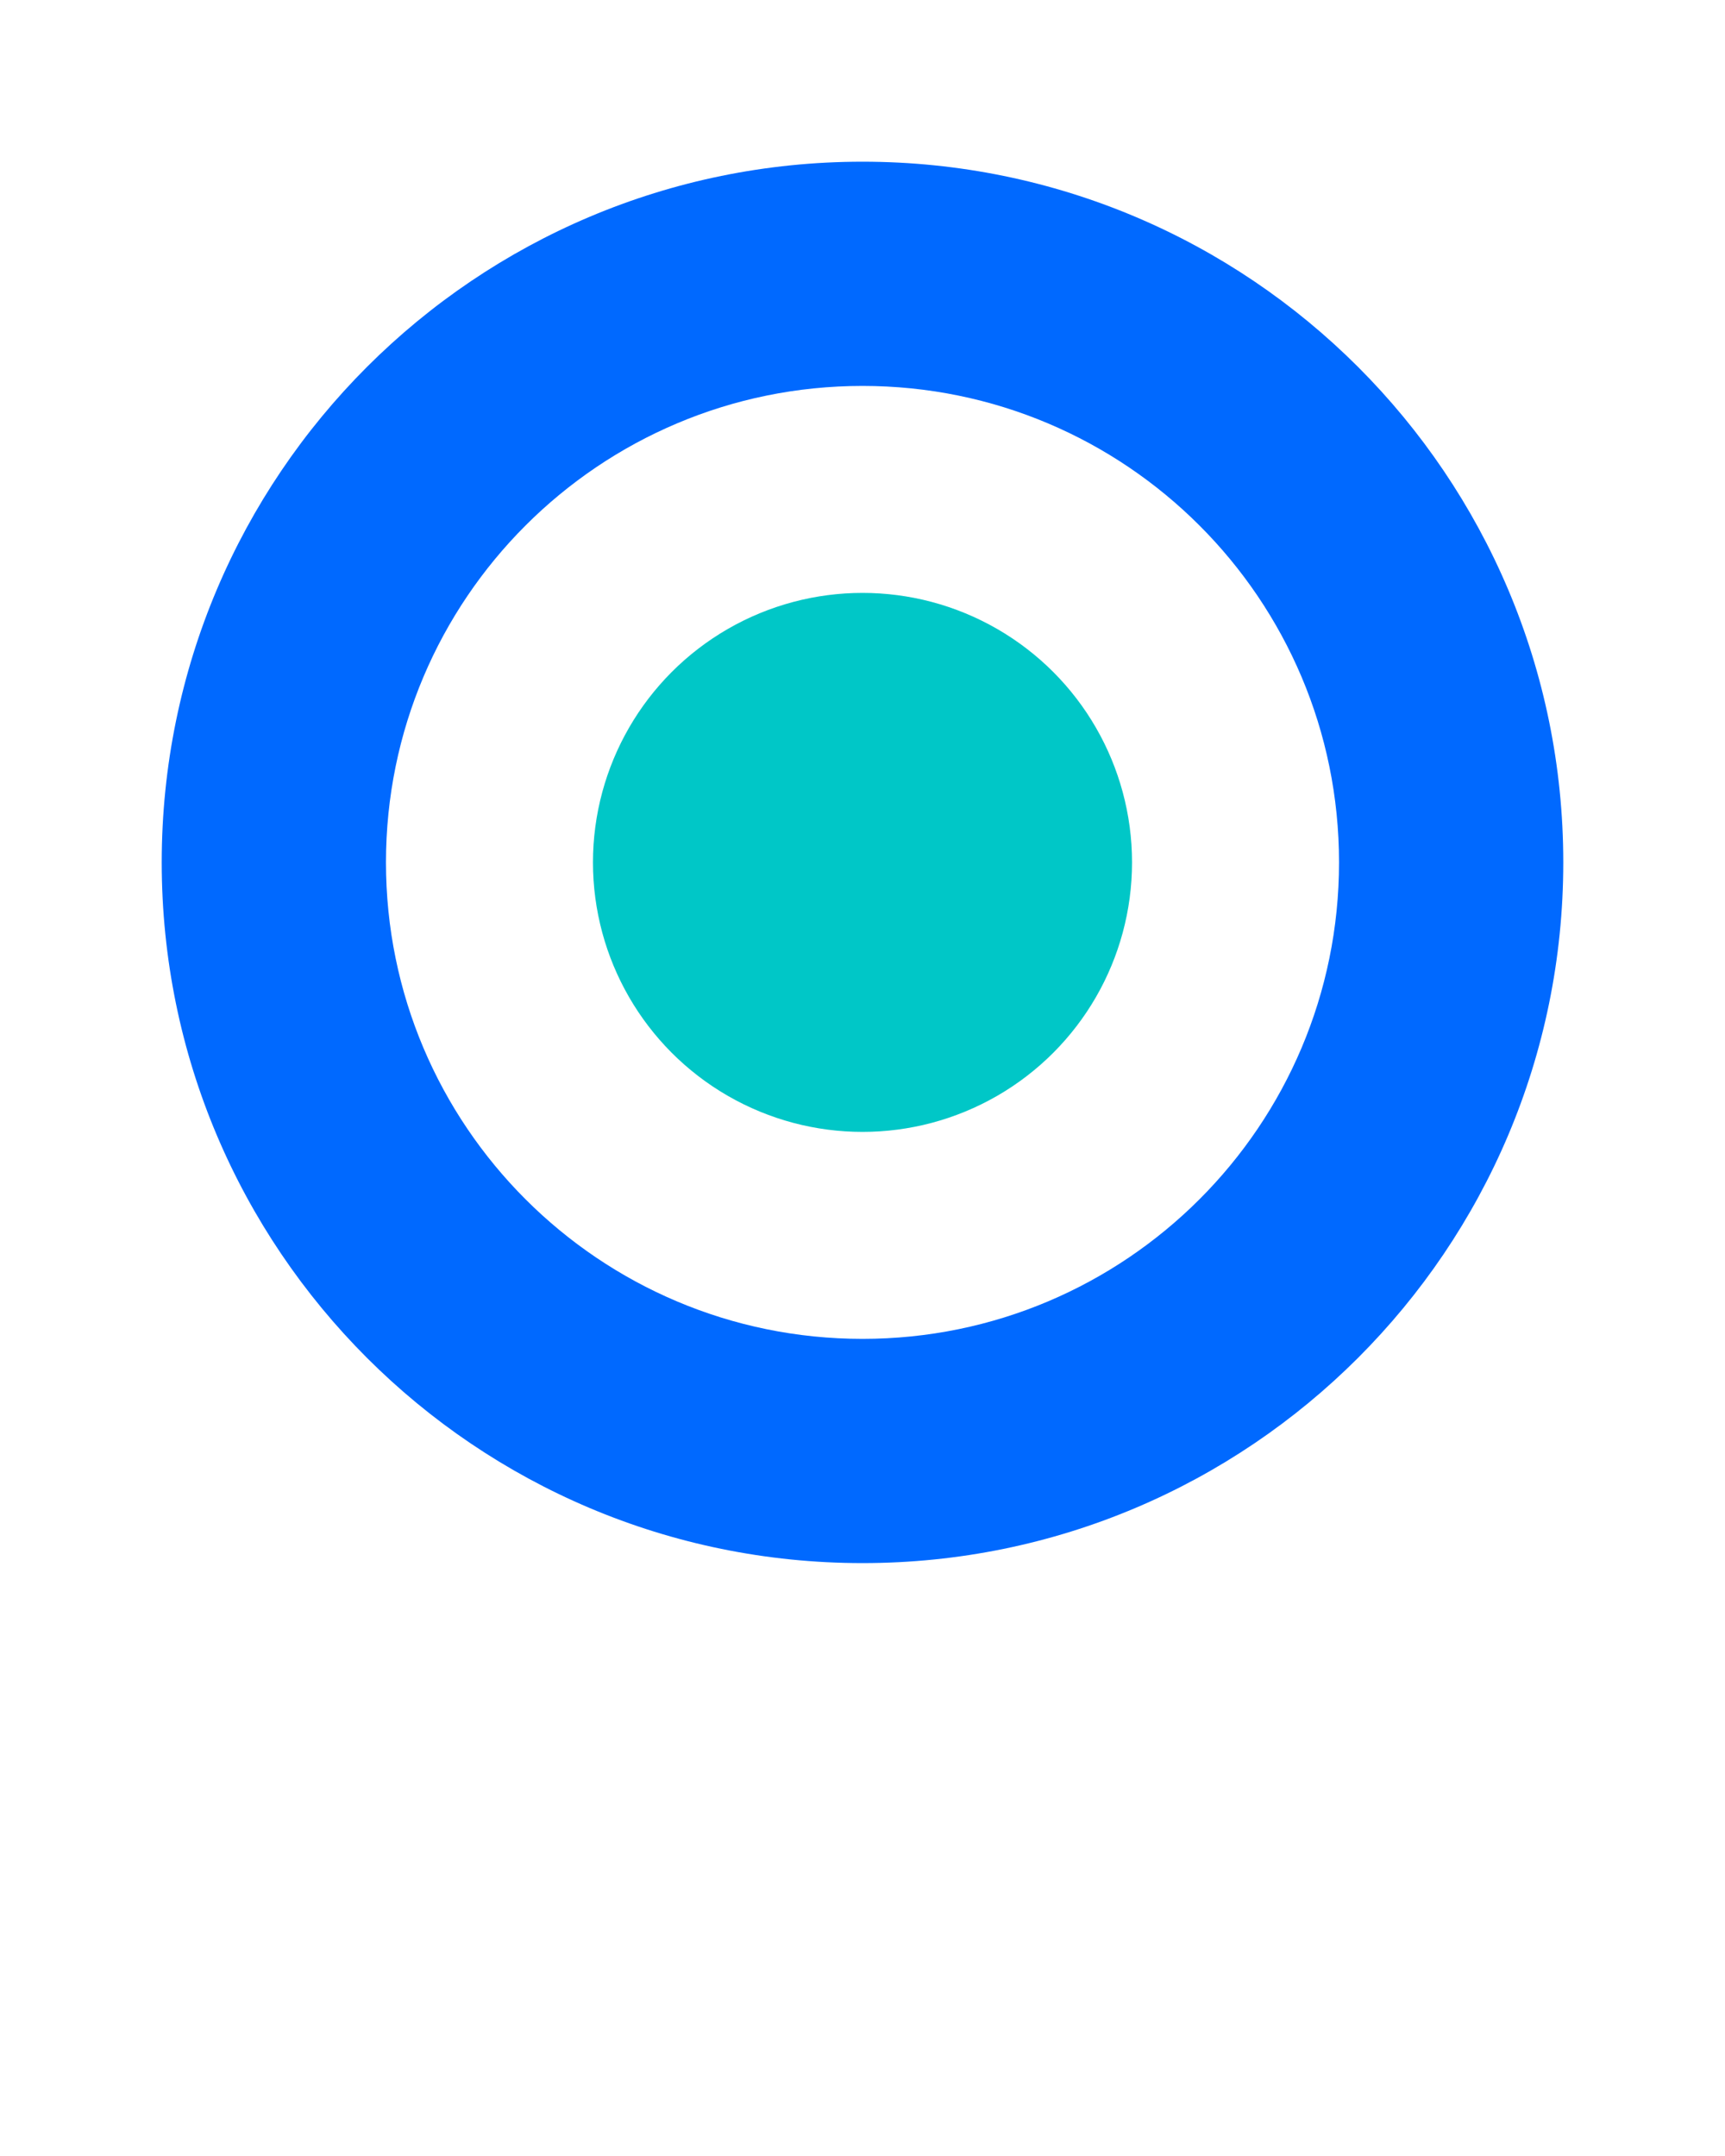
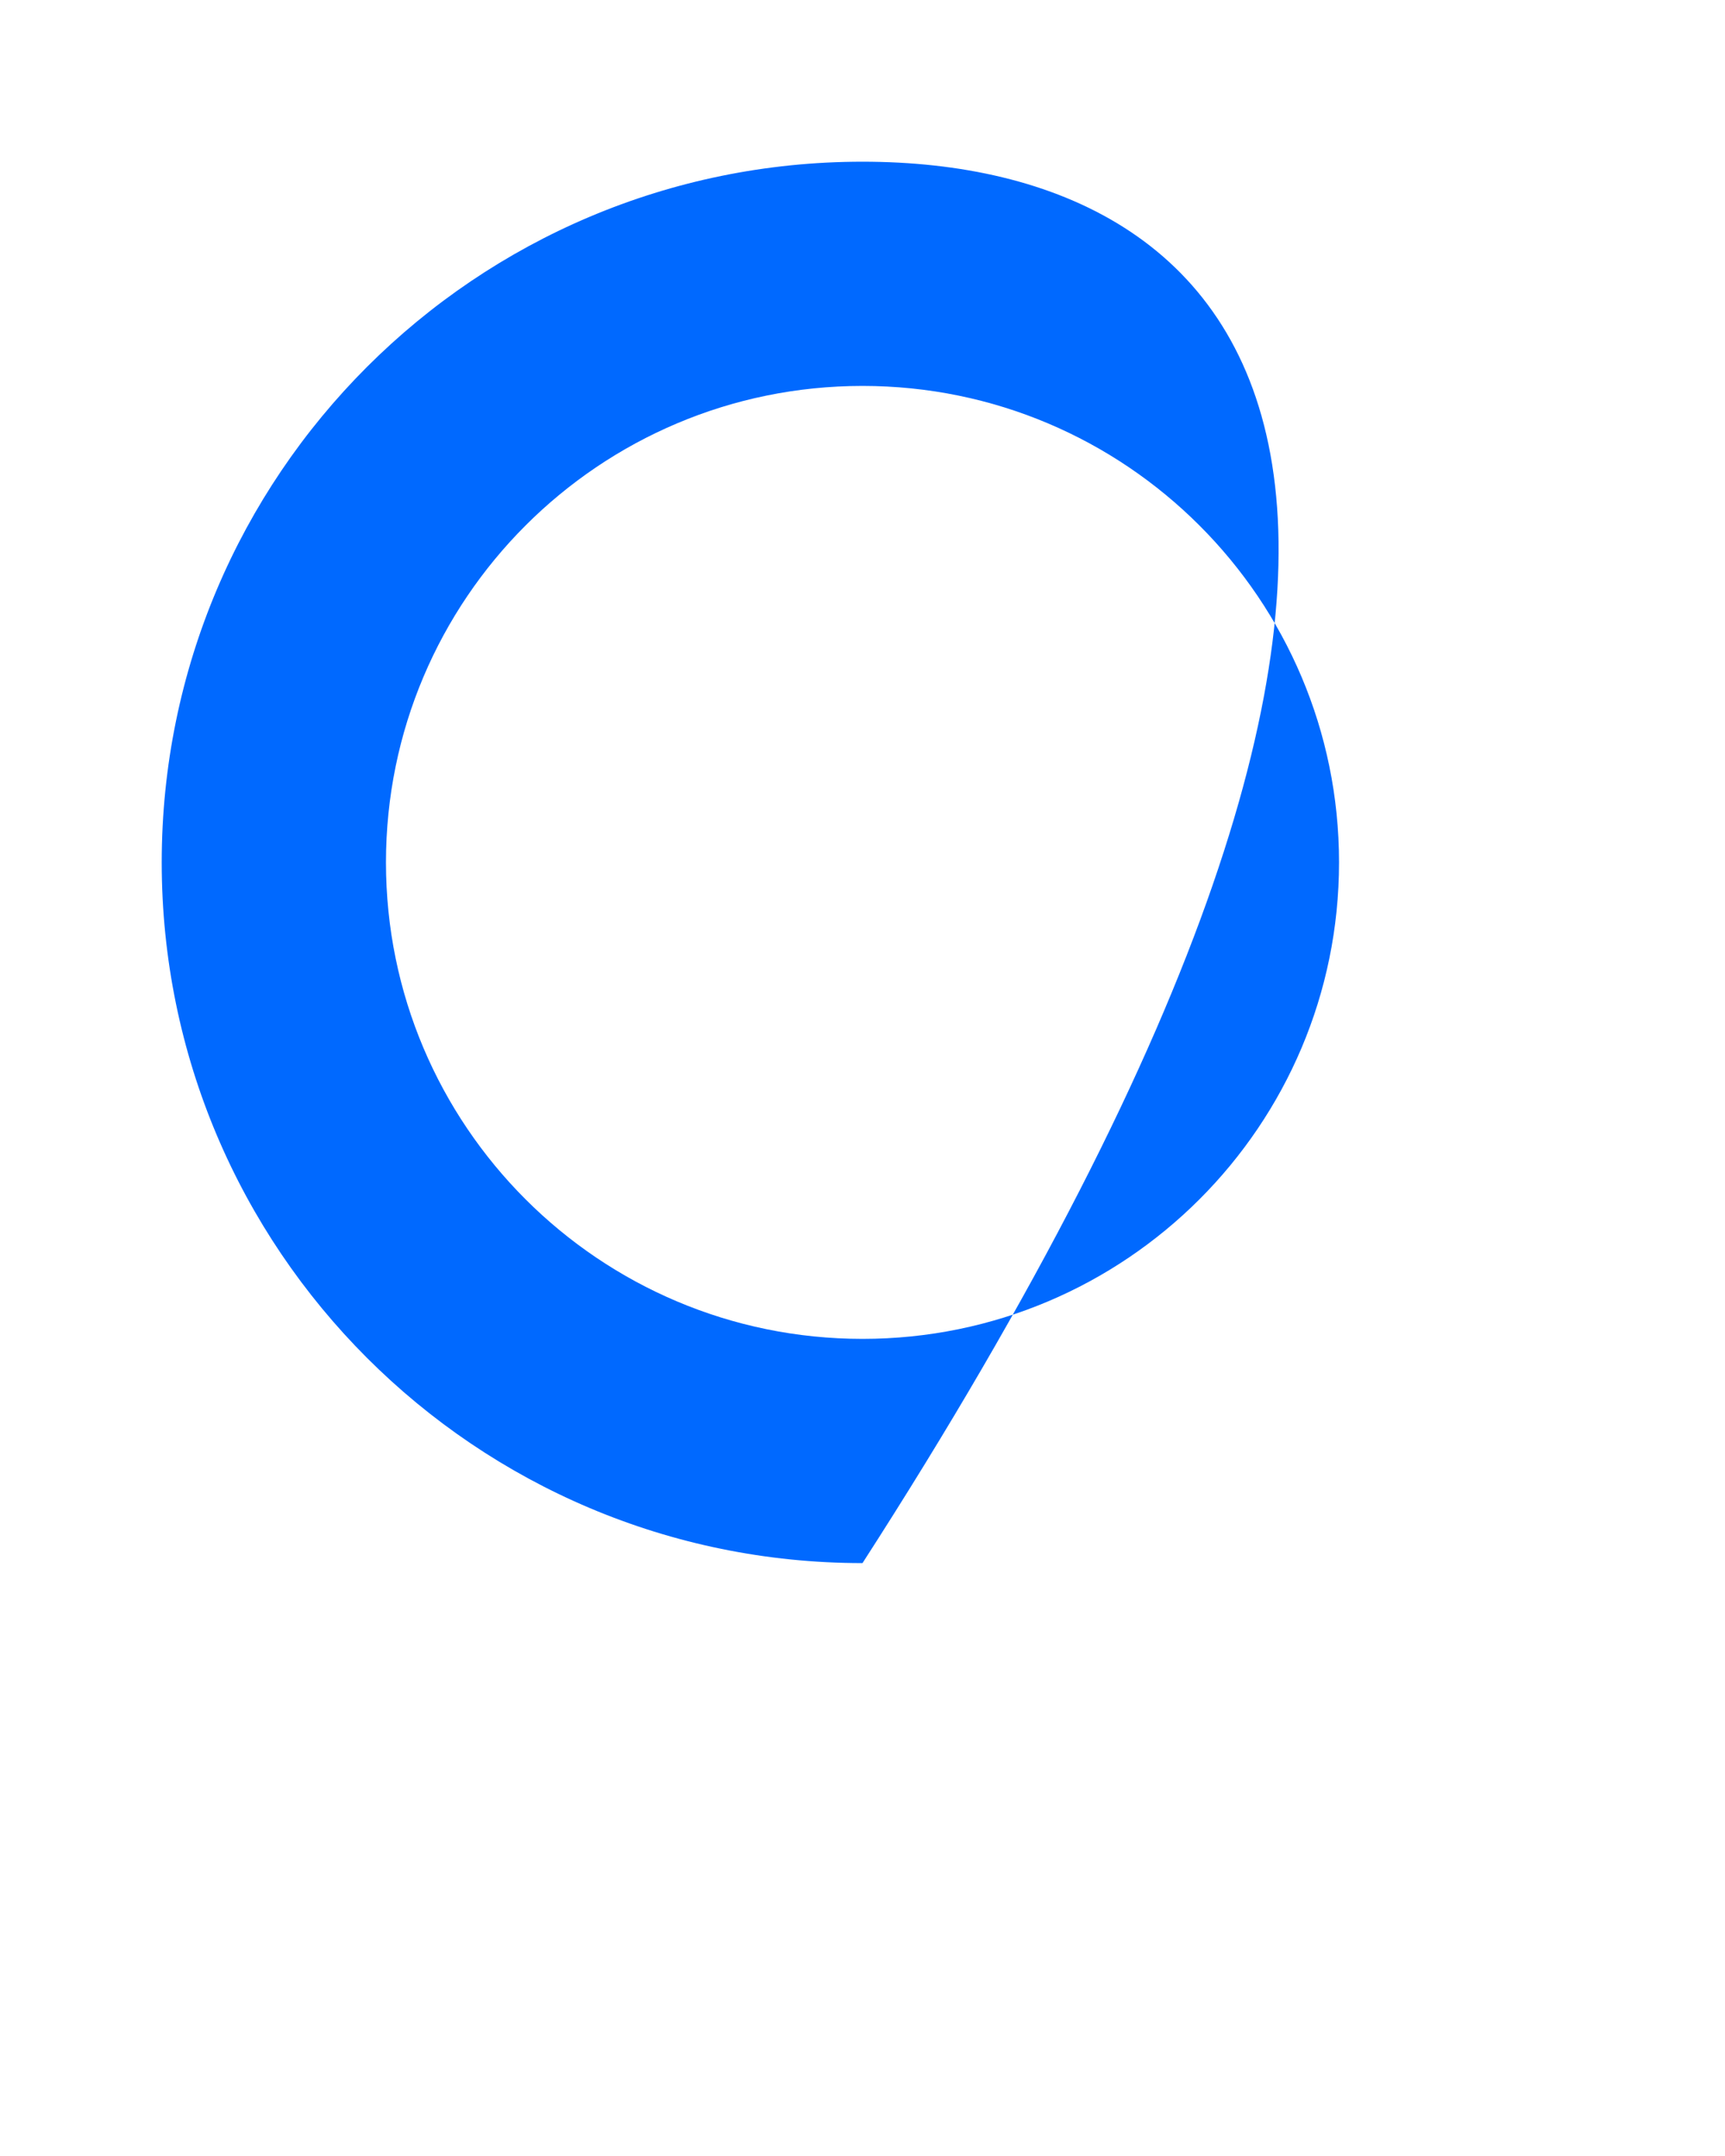
<svg xmlns="http://www.w3.org/2000/svg" width="32" height="40" viewBox="0 0 32 40" fill="none">
-   <path fill-rule="evenodd" clip-rule="evenodd" d="M16 29C23.18 29 29 23.18 29 16C29 8.82 23.18 3 16 3C8.82 3 3 8.82 3 16C3 23.18 8.82 29 16 29ZM16 24.84C20.882 24.84 24.84 20.882 24.84 16C24.84 11.118 20.882 7.16 16 7.16C11.118 7.16 7.16 11.118 7.16 16C7.16 20.882 11.118 24.84 16 24.84Z" fill="#0069FF" />
-   <circle cx="16" cy="16" r="5" fill="#00C7C7" />
+   <path fill-rule="evenodd" clip-rule="evenodd" d="M16 29C29 8.82 23.18 3 16 3C8.82 3 3 8.82 3 16C3 23.18 8.82 29 16 29ZM16 24.84C20.882 24.84 24.84 20.882 24.84 16C24.84 11.118 20.882 7.16 16 7.16C11.118 7.16 7.16 11.118 7.16 16C7.16 20.882 11.118 24.84 16 24.84Z" fill="#0069FF" />
</svg>